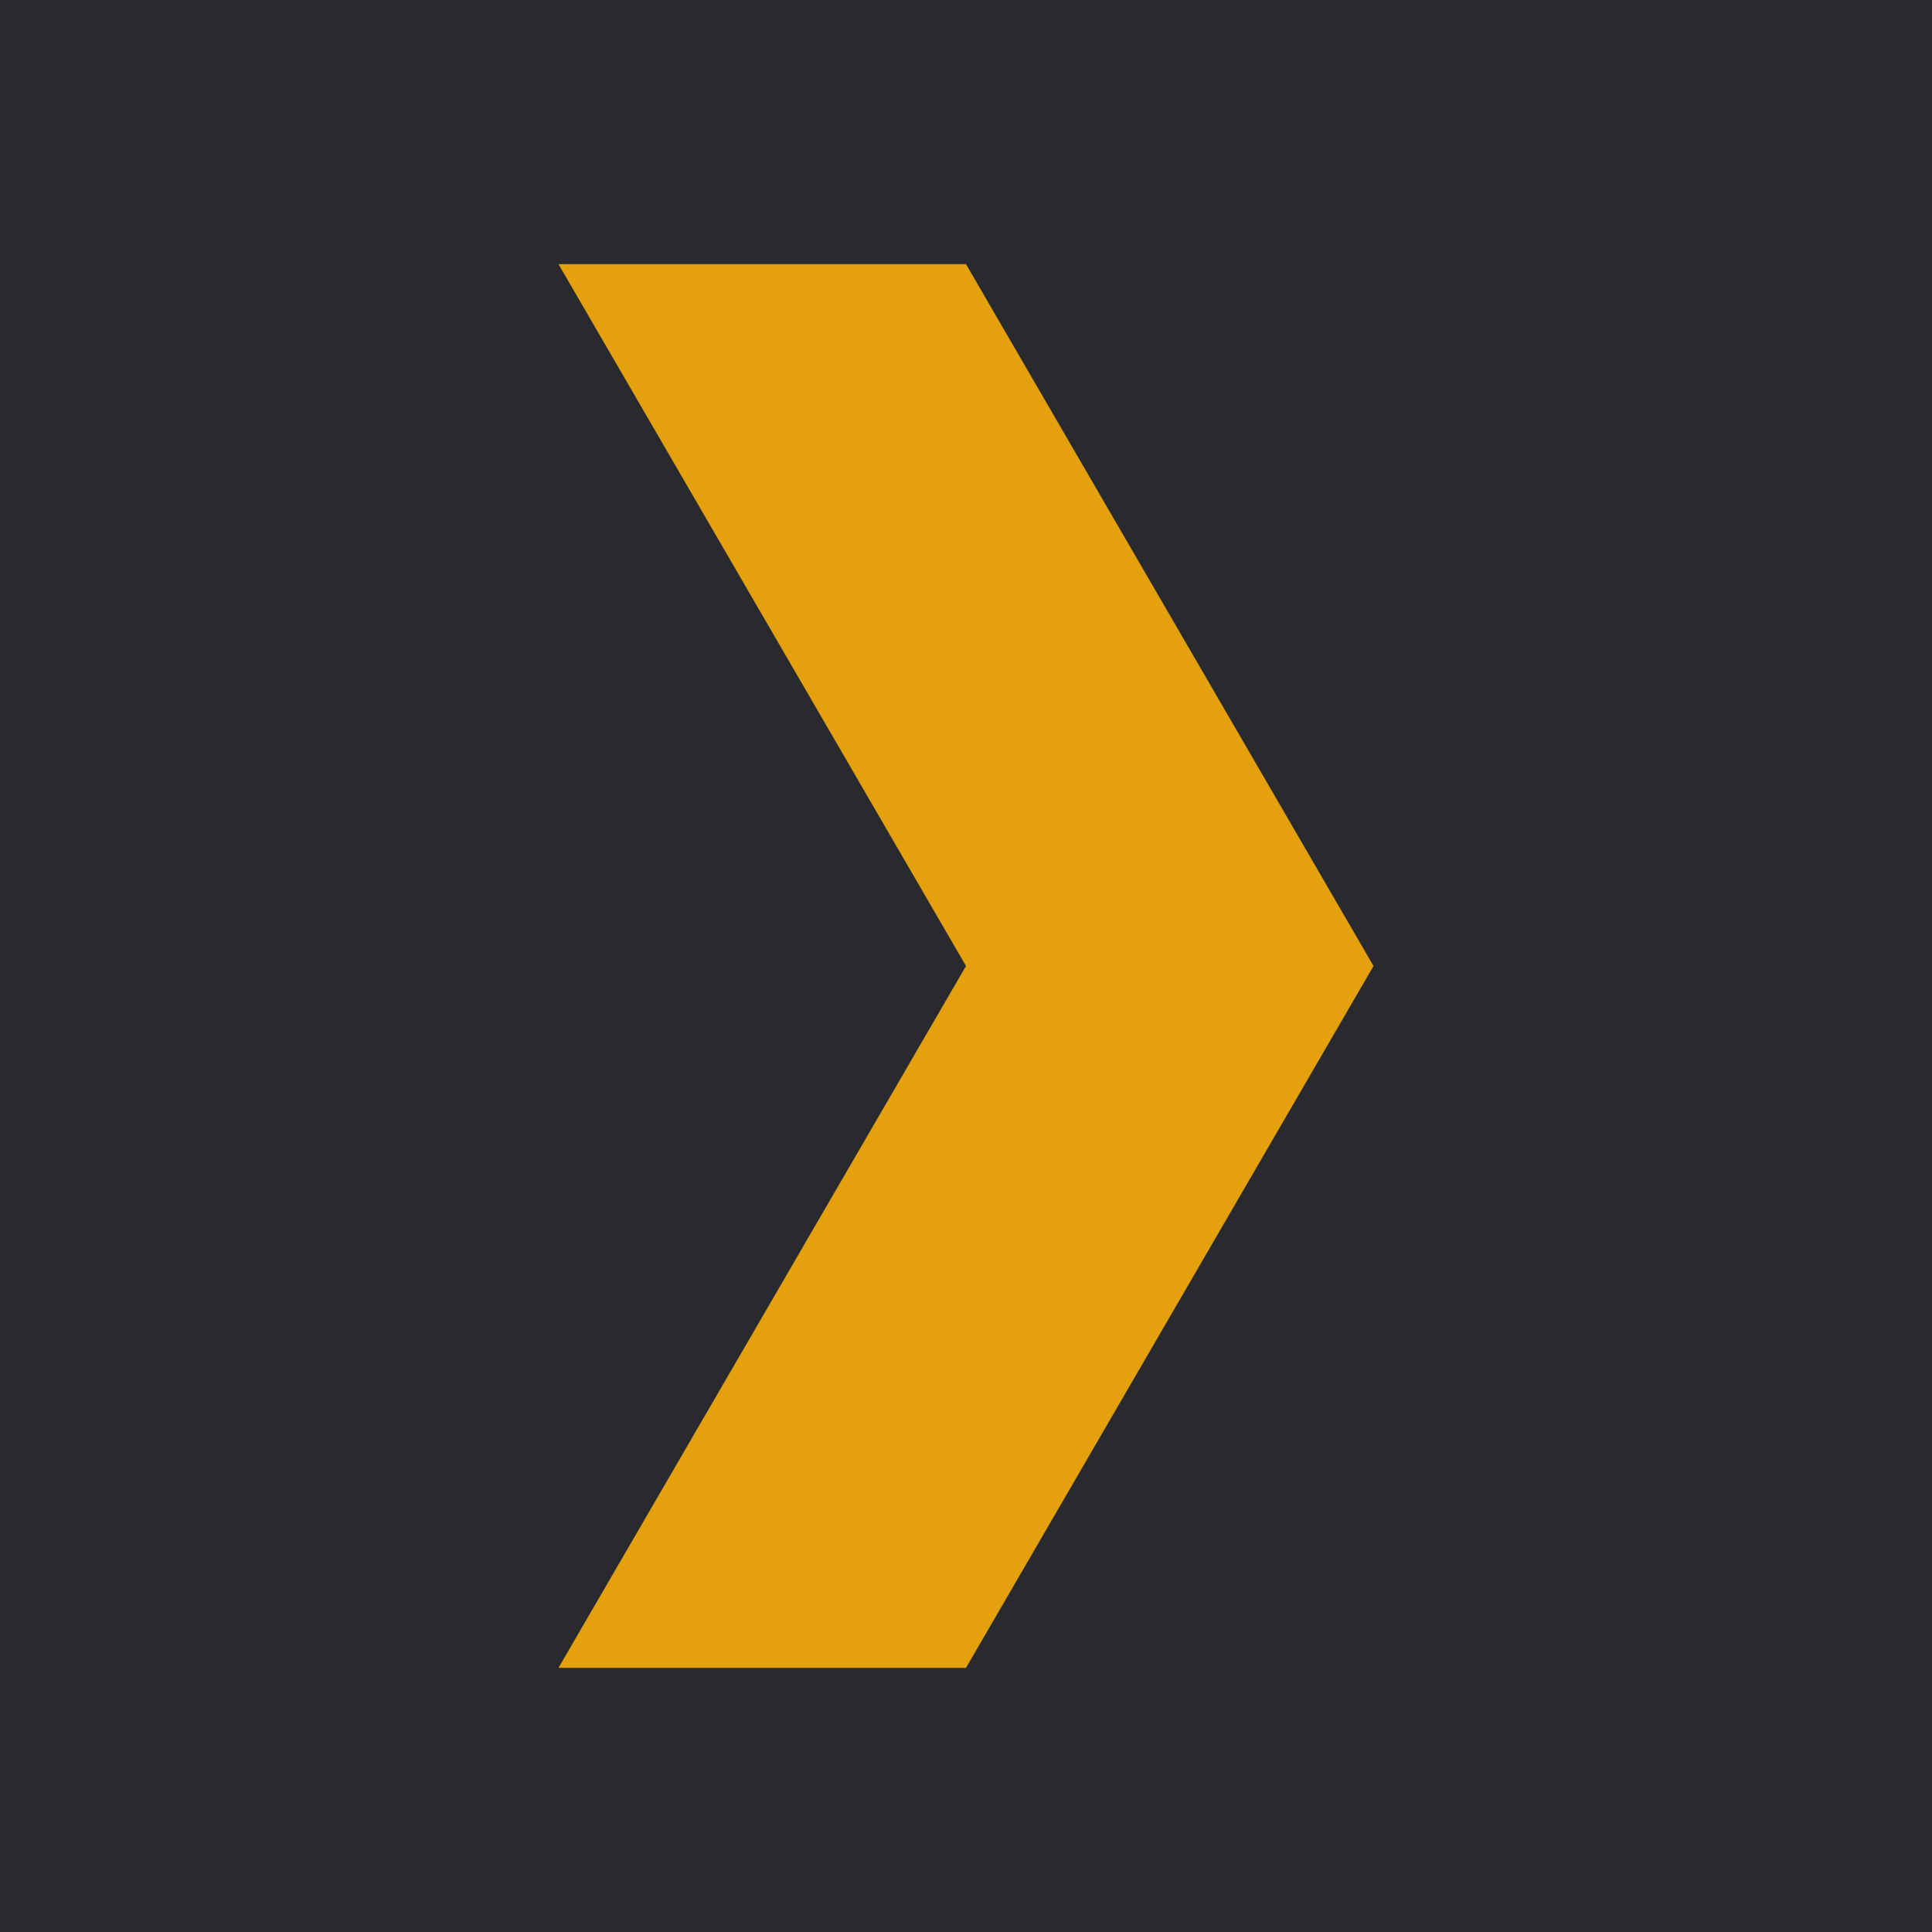
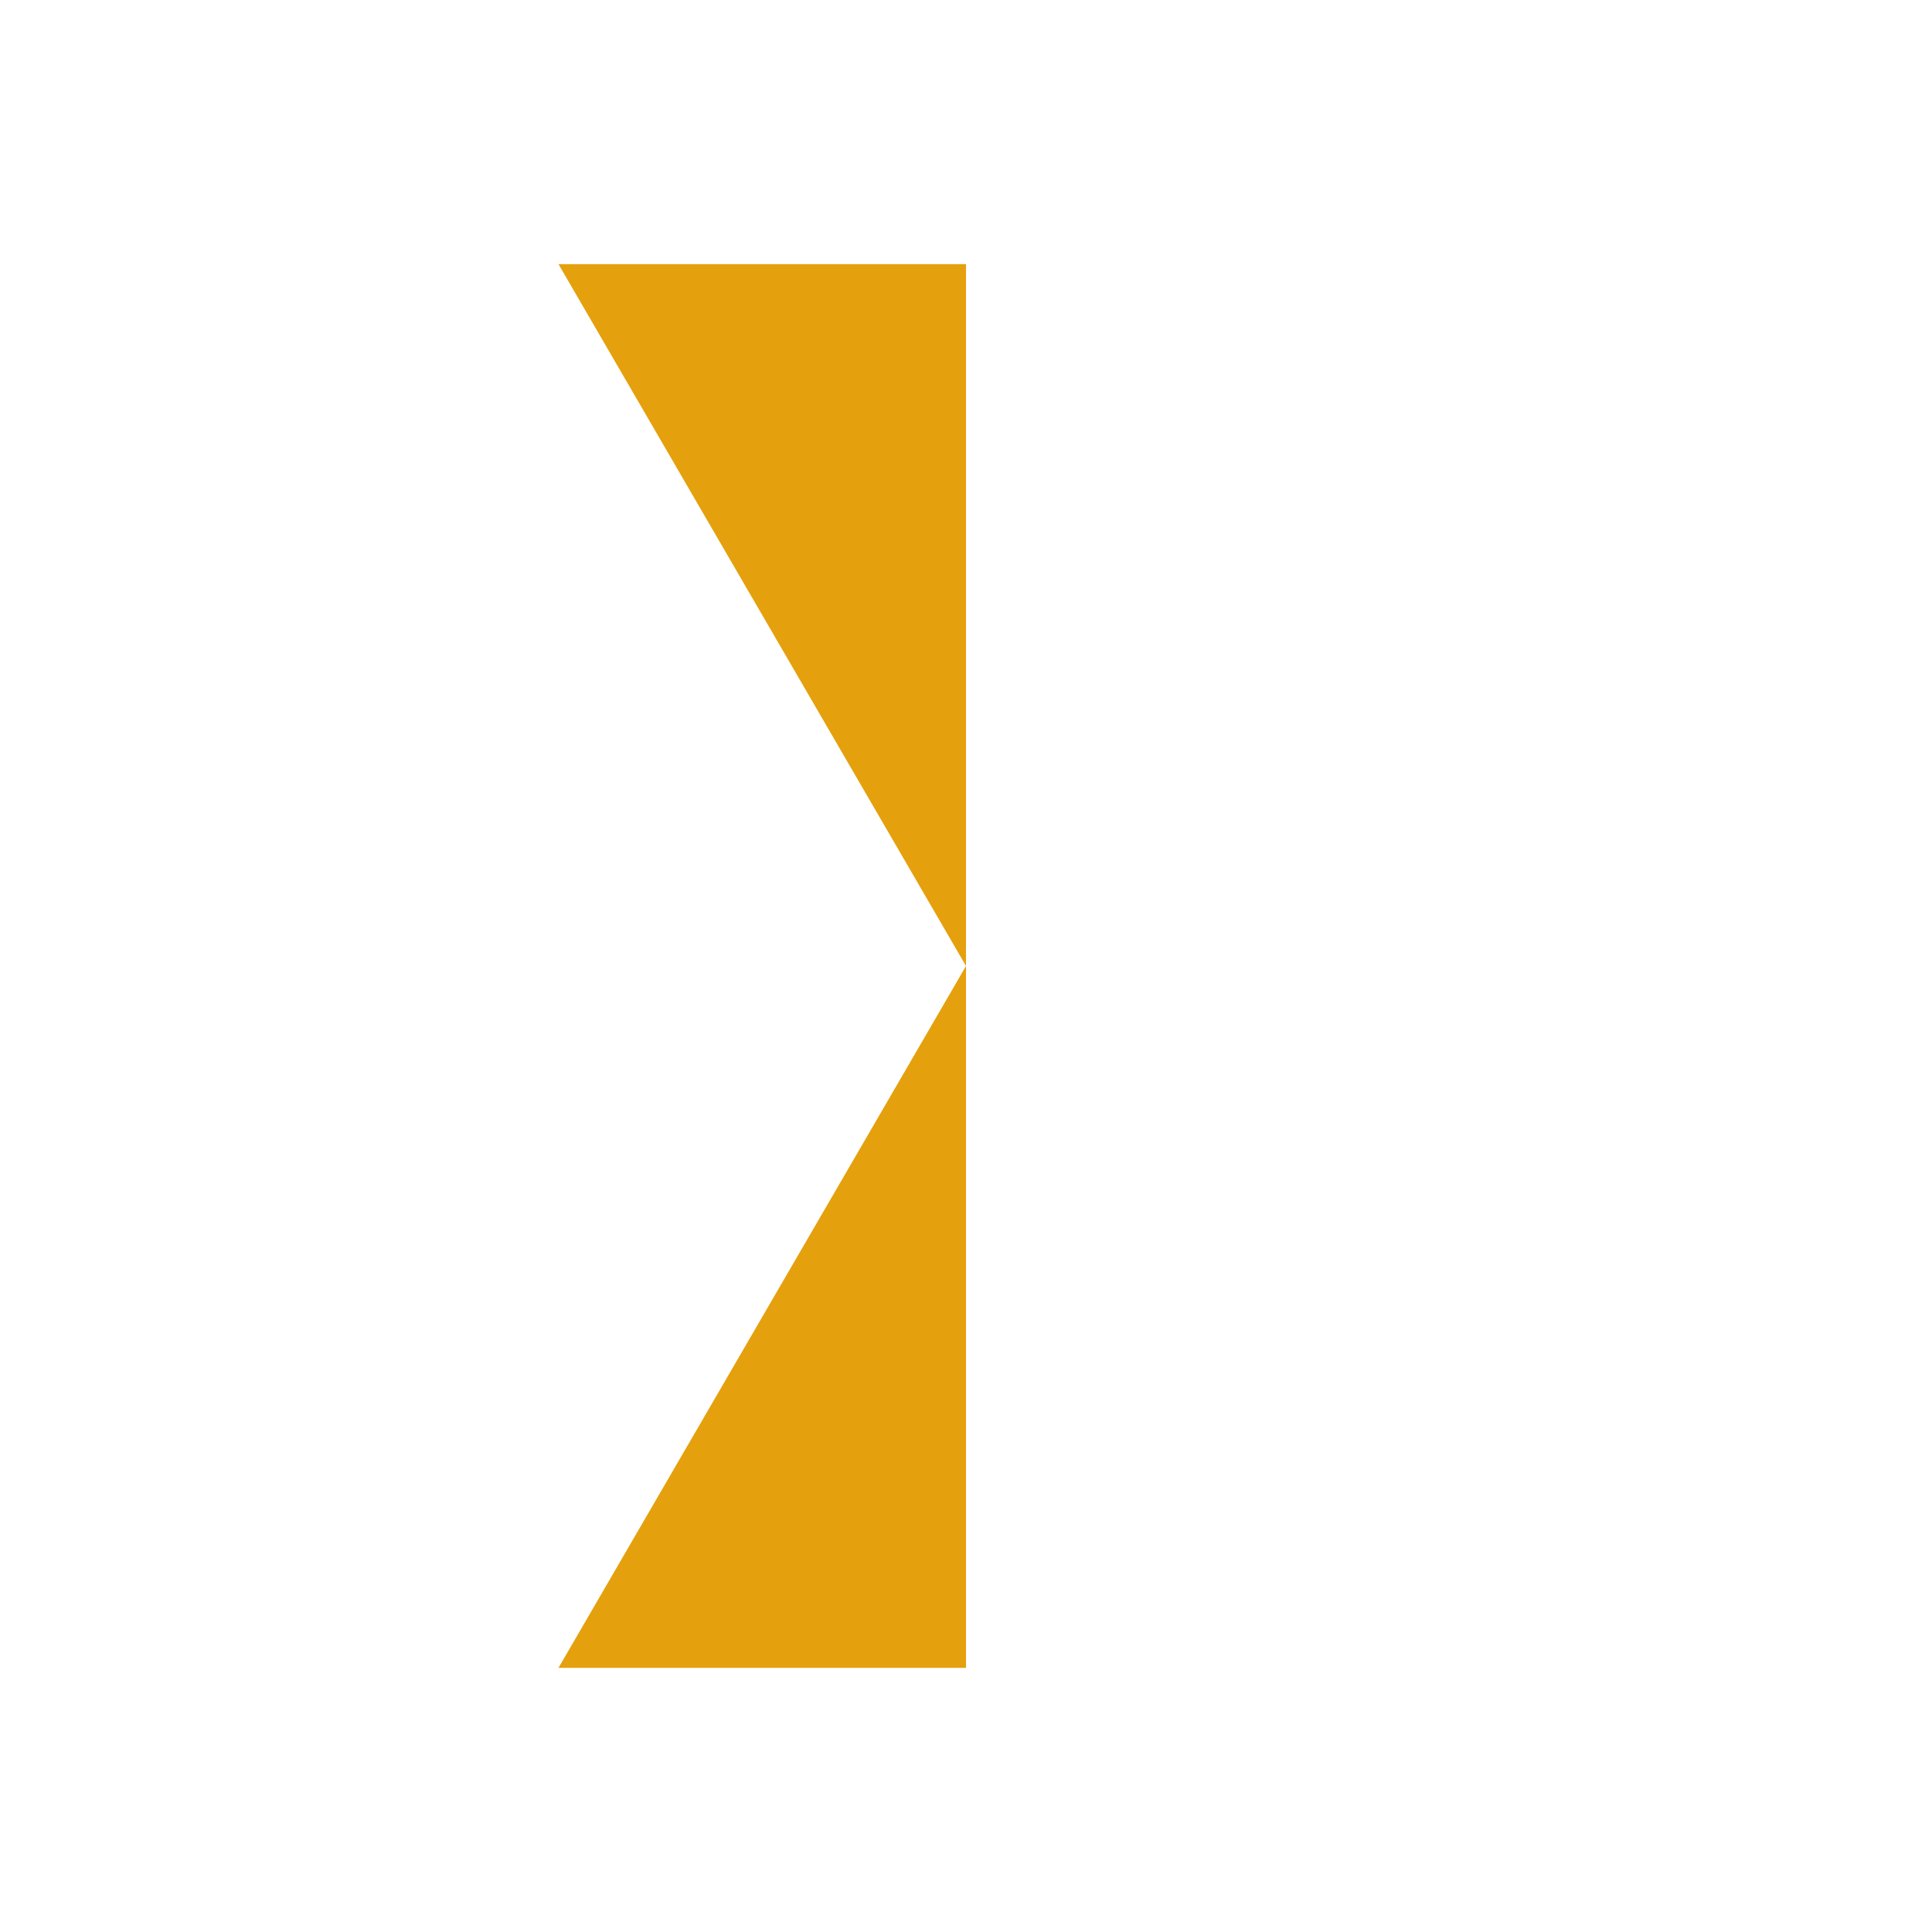
<svg xmlns="http://www.w3.org/2000/svg" viewBox="0 0 90 90">
  <g fill="none">
-     <path fill="#282A2D" d="M0 0h90v90H0z" />
-     <path fill="#E5A00D" d="M45 12.305H26.016L45 45 26.016 77.695H45L63.984 45z" />
+     <path fill="#E5A00D" d="M45 12.305H26.016L45 45 26.016 77.695H45z" />
  </g>
</svg>